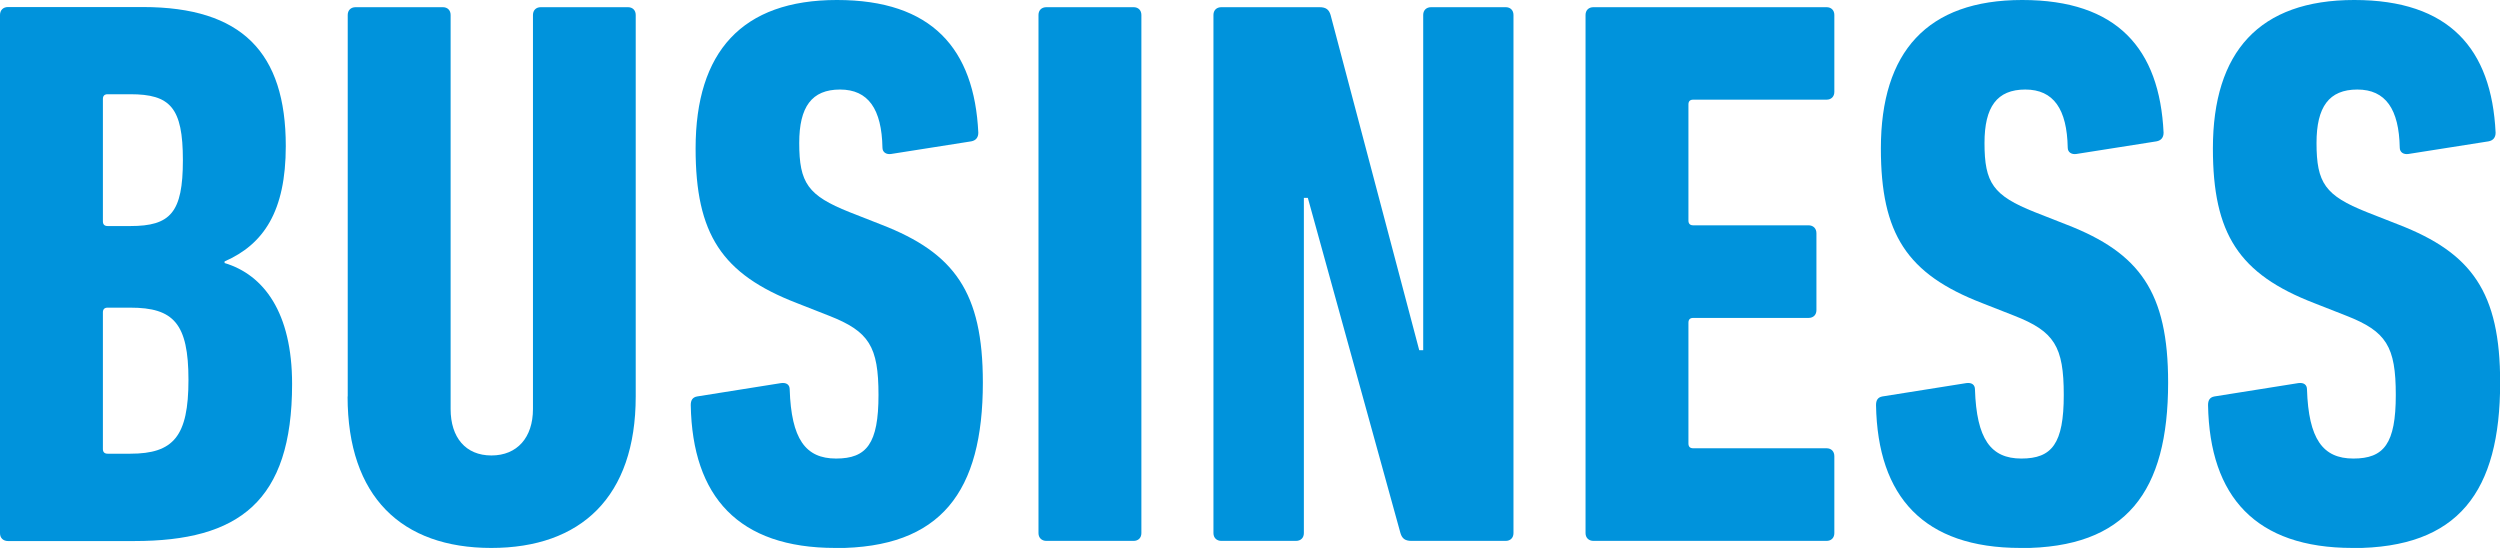
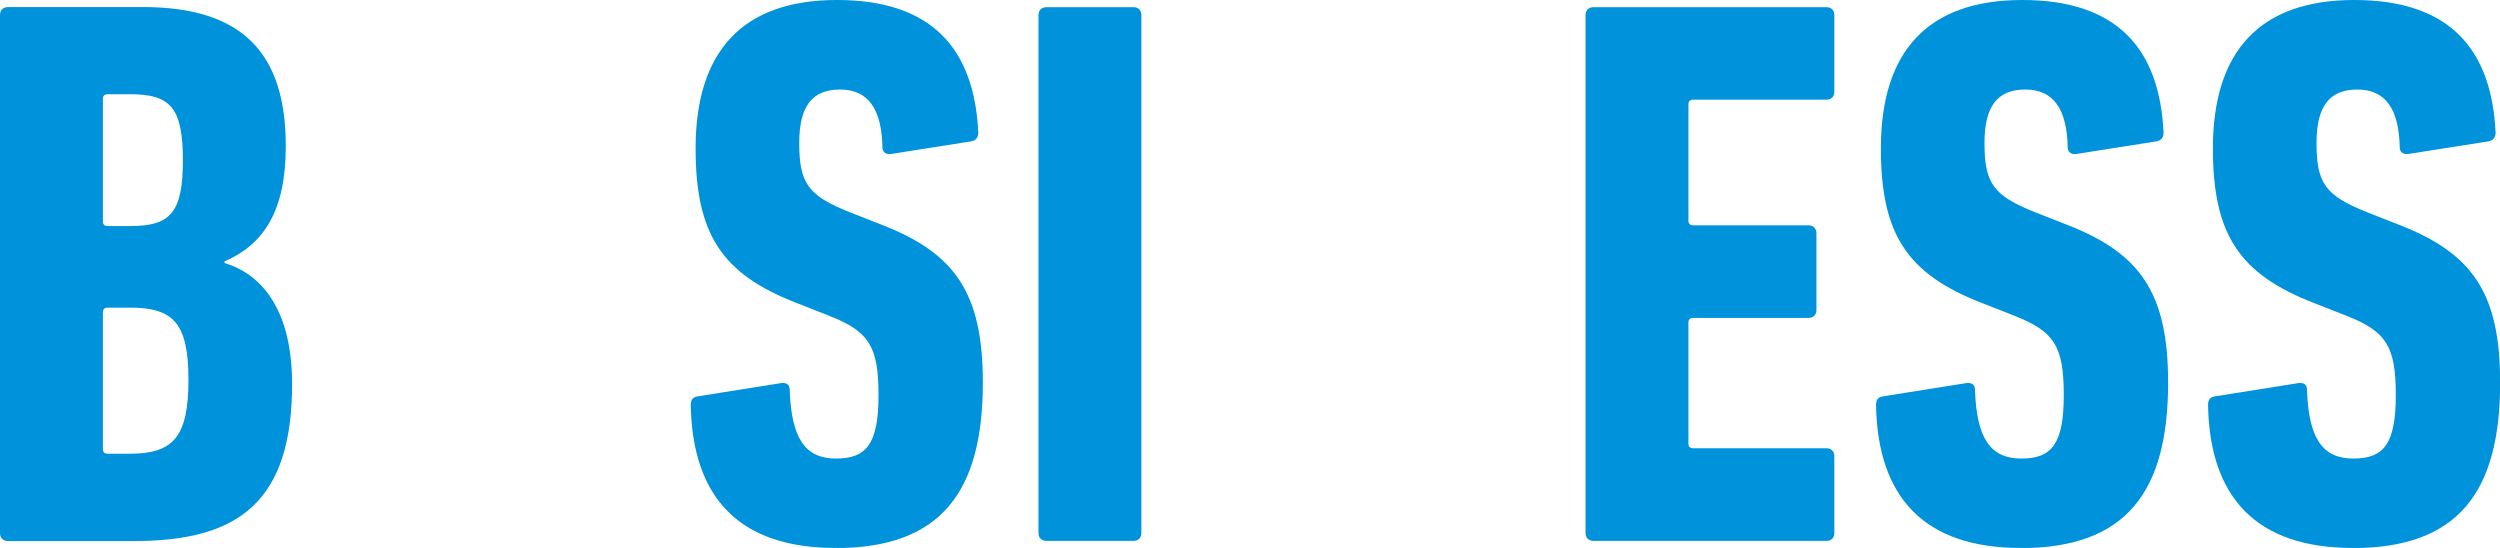
<svg xmlns="http://www.w3.org/2000/svg" id="_レイヤー_2" data-name="レイヤー 2" viewBox="0 0 170.32 37.33">
  <defs>
    <style>
      .cls-1 {
        fill: #0093dc;
      }
    </style>
  </defs>
  <g id="_レイヤー_1-2" data-name="レイヤー 1">
    <g>
      <path class="cls-1" d="M0,1.02C0,.7.21.48.54.48h9.2c6.74,0,9.73,3.1,9.73,9.47,0,4.44-1.5,6.69-4.17,7.86v.11c2.67.8,4.6,3.37,4.6,8.24,0,8.02-3.64,10.7-10.75,10.7H.54c-.32,0-.54-.21-.54-.53V1.02ZM8.88,15.4c2.73,0,3.58-.91,3.58-4.49s-.86-4.49-3.58-4.49h-1.55c-.21,0-.32.11-.32.32v8.34c0,.21.11.32.32.32h1.55ZM7.33,30.91h1.55c2.94,0,3.96-1.18,3.96-5.03s-1.02-4.92-3.96-4.92h-1.55c-.21,0-.32.11-.32.32v9.31c0,.21.11.32.32.32Z" />
-       <path class="cls-1" d="M23.69,27.01V1.02c0-.32.21-.53.54-.53h5.94c.32,0,.53.21.53.53v26.85c0,1.93,1.02,3.16,2.78,3.16s2.83-1.23,2.83-3.16V1.02c0-.32.21-.53.53-.53h5.94c.32,0,.53.21.53.53v25.99c0,6.85-3.74,10.32-9.84,10.32s-9.79-3.48-9.79-10.32Z" />
      <path class="cls-1" d="M56.9,37.33c-6.58,0-9.73-3.48-9.84-9.73,0-.32.11-.53.43-.59l5.72-.91c.37-.05.59.11.59.43.11,3.37,1.07,4.71,3.16,4.71s2.89-1.02,2.89-4.33-.64-4.33-3.37-5.4l-2.19-.86c-5.13-1.98-6.9-4.71-6.9-10.54,0-6.58,3.16-10.11,9.63-10.11s9.36,3.32,9.63,9.04c0,.32-.16.53-.48.59l-5.46.86c-.32.05-.59-.11-.59-.43-.05-2.62-.96-3.96-2.89-3.96s-2.78,1.18-2.78,3.64c0,2.73.59,3.58,3.42,4.71l2.19.86c4.97,1.93,6.9,4.6,6.9,10.75,0,7.43-2.83,11.28-10.05,11.28Z" />
      <path class="cls-1" d="M70.75,1.02c0-.32.21-.53.54-.53h5.94c.32,0,.53.21.53.53v35.3c0,.32-.21.53-.53.53h-5.94c-.32,0-.54-.21-.54-.53V1.02Z" />
-       <path class="cls-1" d="M82.67,1.02c0-.32.21-.53.54-.53h6.69c.43,0,.64.16.75.53l6.04,22.84h.27V1.02c0-.32.21-.53.54-.53h5.08c.32,0,.53.21.53.53v35.3c0,.32-.21.53-.53.53h-6.42c-.43,0-.64-.16-.75-.53l-6.31-22.84h-.27v22.84c0,.32-.21.53-.54.53h-5.08c-.32,0-.54-.21-.54-.53V1.02Z" />
      <path class="cls-1" d="M108.02,1.02c0-.32.21-.53.54-.53h15.88c.32,0,.53.21.53.53v5.24c0,.32-.21.53-.53.53h-9.09c-.21,0-.32.11-.32.32v7.92c0,.21.11.32.32.32h7.86c.32,0,.54.21.54.54v5.24c0,.32-.21.53-.54.53h-7.86c-.21,0-.32.11-.32.32v8.24c0,.21.11.32.32.32h9.09c.32,0,.53.21.53.54v5.24c0,.32-.21.53-.53.53h-15.88c-.32,0-.54-.21-.54-.53V1.02Z" />
      <path class="cls-1" d="M137.65,37.33c-6.58,0-9.73-3.48-9.84-9.73,0-.32.11-.53.43-.59l5.72-.91c.37-.05.59.11.59.43.11,3.37,1.07,4.71,3.16,4.71s2.89-1.02,2.89-4.33-.64-4.33-3.37-5.4l-2.19-.86c-5.13-1.98-6.9-4.71-6.9-10.54,0-6.58,3.16-10.11,9.63-10.11s9.36,3.32,9.63,9.04c0,.32-.16.53-.48.59l-5.46.86c-.32.05-.59-.11-.59-.43-.05-2.62-.96-3.96-2.89-3.96s-2.78,1.18-2.78,3.64c0,2.73.59,3.58,3.42,4.71l2.19.86c4.97,1.93,6.9,4.6,6.9,10.75,0,7.43-2.83,11.28-10.05,11.28Z" />
      <path class="cls-1" d="M160.27,37.33c-6.58,0-9.73-3.48-9.84-9.73,0-.32.11-.53.43-.59l5.72-.91c.37-.05.59.11.59.43.11,3.37,1.07,4.71,3.16,4.71s2.89-1.02,2.89-4.33-.64-4.33-3.37-5.4l-2.19-.86c-5.13-1.98-6.9-4.71-6.9-10.54,0-6.58,3.16-10.11,9.63-10.11s9.36,3.32,9.63,9.04c0,.32-.16.53-.48.59l-5.46.86c-.32.05-.59-.11-.59-.43-.05-2.62-.96-3.96-2.89-3.96s-2.78,1.18-2.78,3.64c0,2.73.59,3.58,3.42,4.71l2.19.86c4.97,1.93,6.9,4.6,6.9,10.75,0,7.43-2.83,11.28-10.05,11.28Z" />
    </g>
  </g>
</svg>